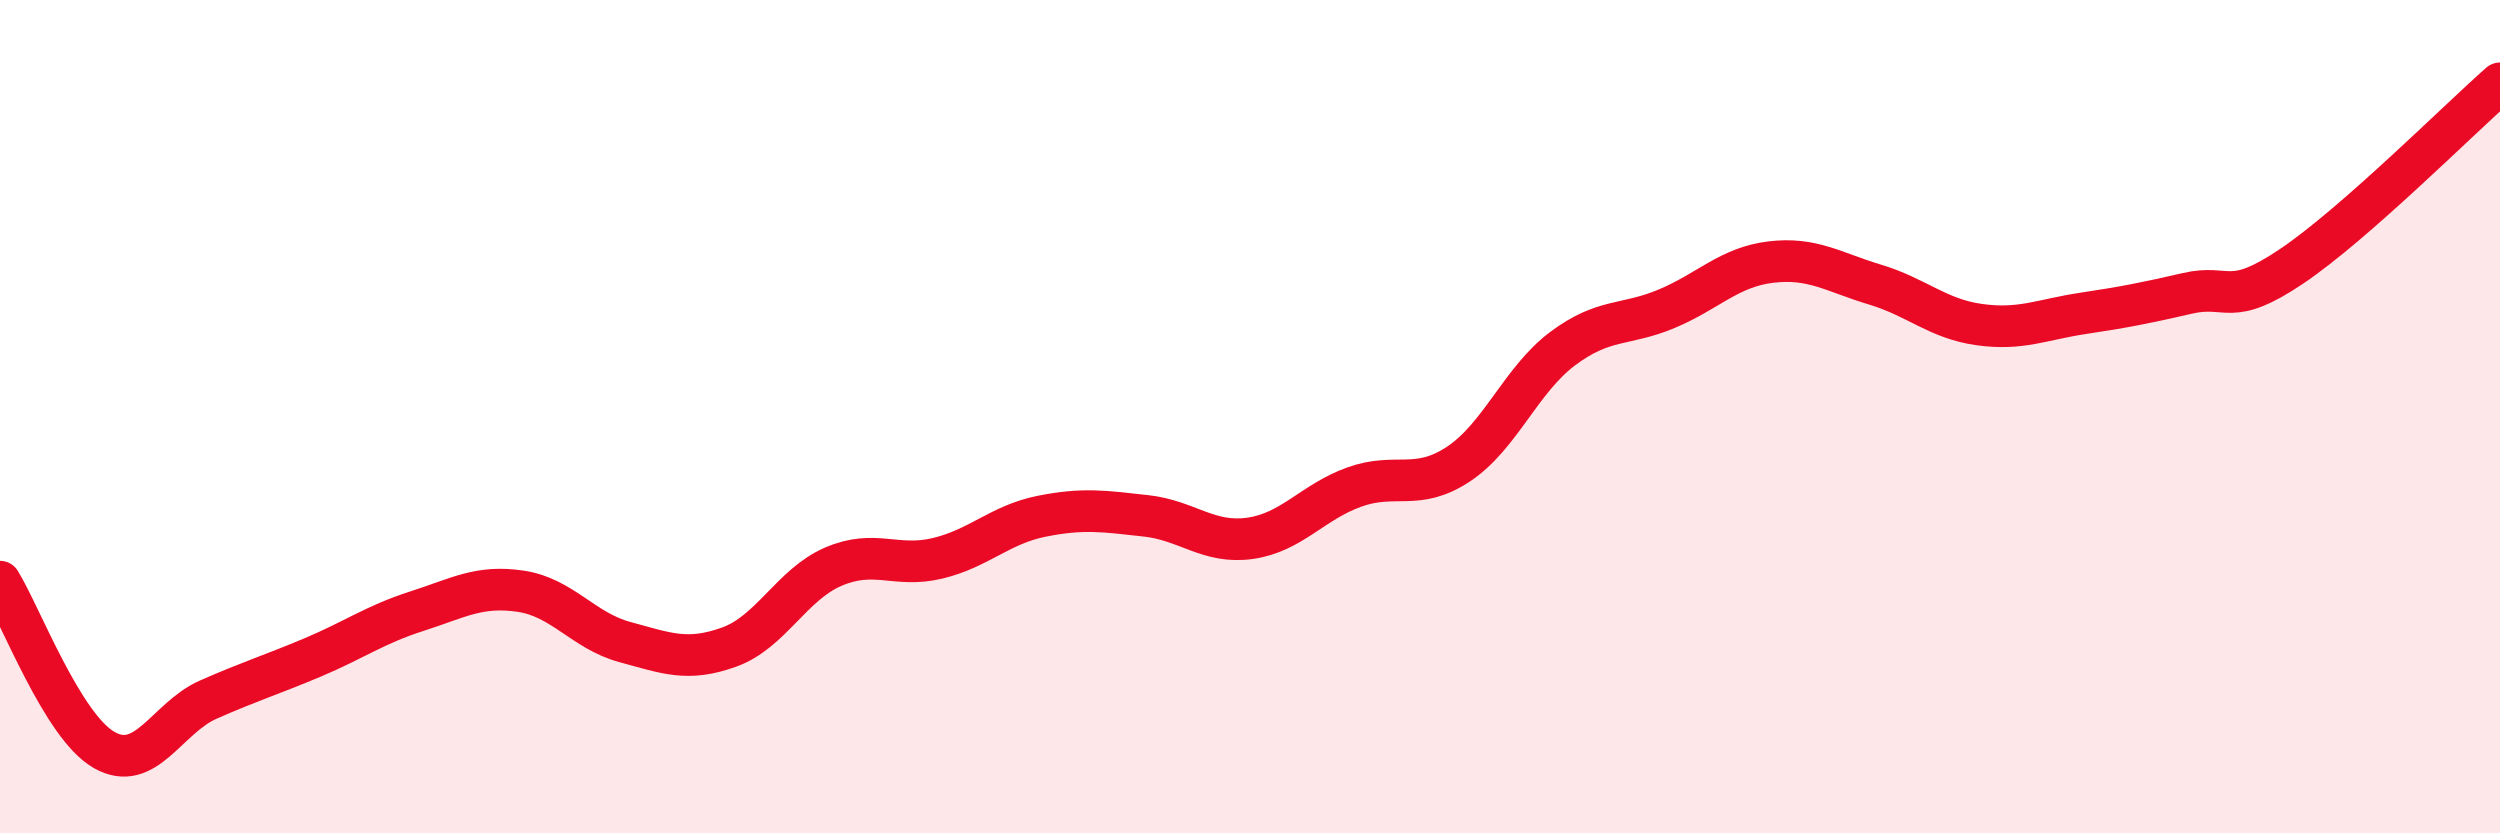
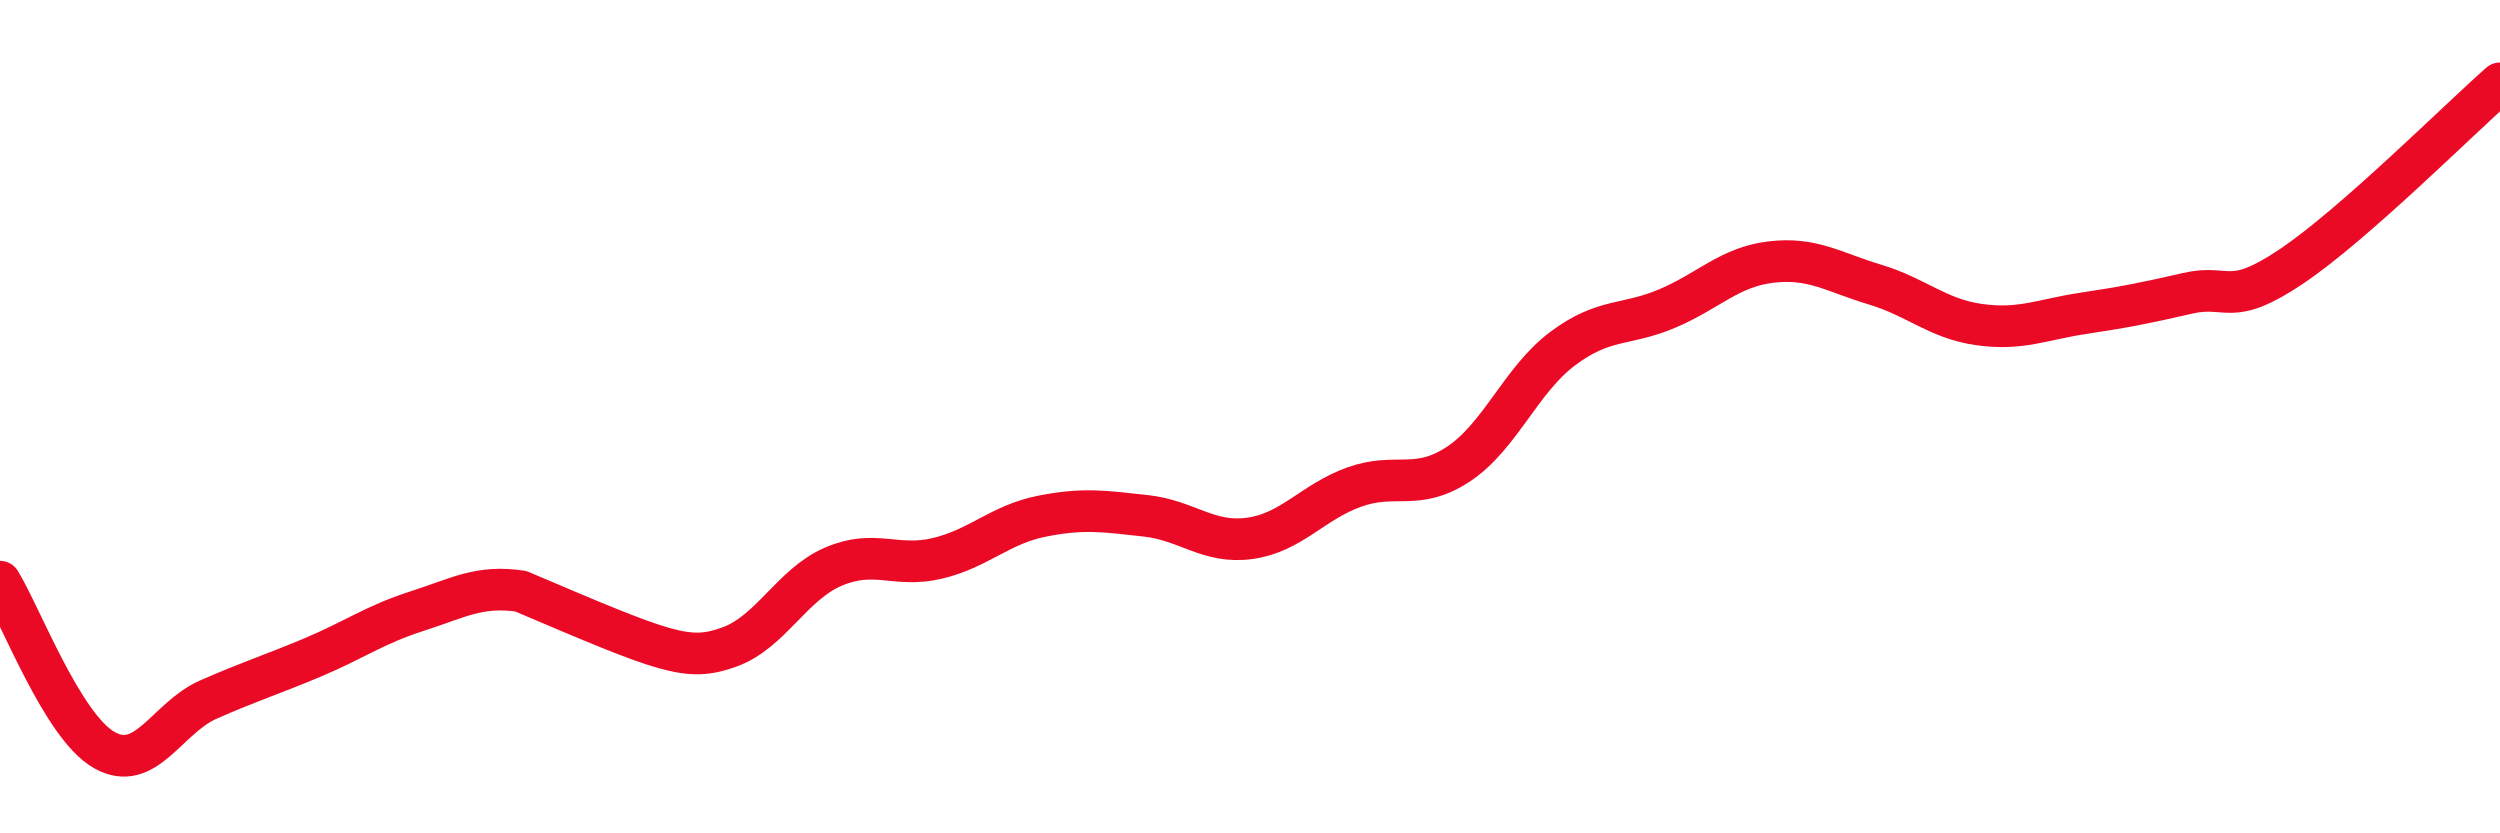
<svg xmlns="http://www.w3.org/2000/svg" width="60" height="20" viewBox="0 0 60 20">
-   <path d="M 0,13.96 C 0.5,14.77 1.5,17.43 2.5,18 C 3.5,18.57 4,17.23 5,16.79 C 6,16.35 6.5,16.2 7.5,15.78 C 8.5,15.36 9,14.99 10,14.67 C 11,14.35 11.5,14.04 12.5,14.19 C 13.5,14.34 14,15.14 15,15.41 C 16,15.68 16.5,15.89 17.5,15.53 C 18.5,15.17 19,14.03 20,13.6 C 21,13.17 21.5,13.64 22.5,13.4 C 23.5,13.16 24,12.59 25,12.39 C 26,12.19 26.5,12.27 27.5,12.38 C 28.5,12.49 29,13.06 30,12.92 C 31,12.78 31.5,12.05 32.5,11.69 C 33.5,11.33 34,11.8 35,11.14 C 36,10.48 36.5,9.12 37.5,8.37 C 38.5,7.62 39,7.83 40,7.41 C 41,6.99 41.5,6.41 42.5,6.29 C 43.5,6.17 44,6.53 45,6.83 C 46,7.13 46.5,7.65 47.5,7.79 C 48.5,7.93 49,7.67 50,7.52 C 51,7.37 51.5,7.27 52.5,7.04 C 53.5,6.81 53.5,7.4 55,6.39 C 56.5,5.38 59,2.88 60,2L60 20L0 20Z" fill="#EB0A25" opacity="0.1" stroke-linecap="round" stroke-linejoin="round" />
-   <path d="M 0,13.96 C 0.5,14.77 1.5,17.43 2.5,18 C 3.5,18.57 4,17.23 5,16.79 C 6,16.35 6.5,16.2 7.5,15.78 C 8.5,15.36 9,14.99 10,14.67 C 11,14.35 11.5,14.04 12.5,14.19 C 13.5,14.34 14,15.14 15,15.41 C 16,15.68 16.5,15.89 17.5,15.53 C 18.5,15.17 19,14.03 20,13.6 C 21,13.17 21.5,13.64 22.5,13.4 C 23.5,13.16 24,12.59 25,12.39 C 26,12.19 26.5,12.27 27.5,12.38 C 28.5,12.49 29,13.06 30,12.92 C 31,12.78 31.5,12.05 32.5,11.69 C 33.5,11.33 34,11.8 35,11.14 C 36,10.48 36.5,9.12 37.5,8.37 C 38.5,7.62 39,7.83 40,7.41 C 41,6.99 41.5,6.41 42.5,6.29 C 43.5,6.17 44,6.53 45,6.83 C 46,7.13 46.5,7.65 47.5,7.79 C 48.5,7.93 49,7.67 50,7.52 C 51,7.37 51.5,7.27 52.5,7.04 C 53.5,6.81 53.5,7.4 55,6.39 C 56.5,5.38 59,2.88 60,2" stroke="#EB0A25" stroke-width="1" fill="none" stroke-linecap="round" stroke-linejoin="round" />
+   <path d="M 0,13.96 C 0.5,14.77 1.5,17.43 2.5,18 C 3.5,18.57 4,17.23 5,16.79 C 6,16.35 6.5,16.2 7.5,15.78 C 8.5,15.36 9,14.99 10,14.67 C 11,14.35 11.5,14.04 12.5,14.19 C 16,15.68 16.5,15.89 17.5,15.53 C 18.5,15.17 19,14.03 20,13.6 C 21,13.17 21.5,13.64 22.5,13.4 C 23.5,13.16 24,12.59 25,12.39 C 26,12.19 26.5,12.27 27.5,12.38 C 28.5,12.49 29,13.06 30,12.92 C 31,12.78 31.5,12.05 32.5,11.69 C 33.5,11.33 34,11.8 35,11.14 C 36,10.48 36.5,9.12 37.5,8.37 C 38.5,7.62 39,7.83 40,7.41 C 41,6.99 41.5,6.41 42.5,6.29 C 43.5,6.17 44,6.53 45,6.83 C 46,7.13 46.5,7.65 47.5,7.79 C 48.5,7.93 49,7.67 50,7.52 C 51,7.37 51.5,7.27 52.5,7.04 C 53.5,6.81 53.5,7.4 55,6.39 C 56.5,5.38 59,2.88 60,2" stroke="#EB0A25" stroke-width="1" fill="none" stroke-linecap="round" stroke-linejoin="round" />
</svg>